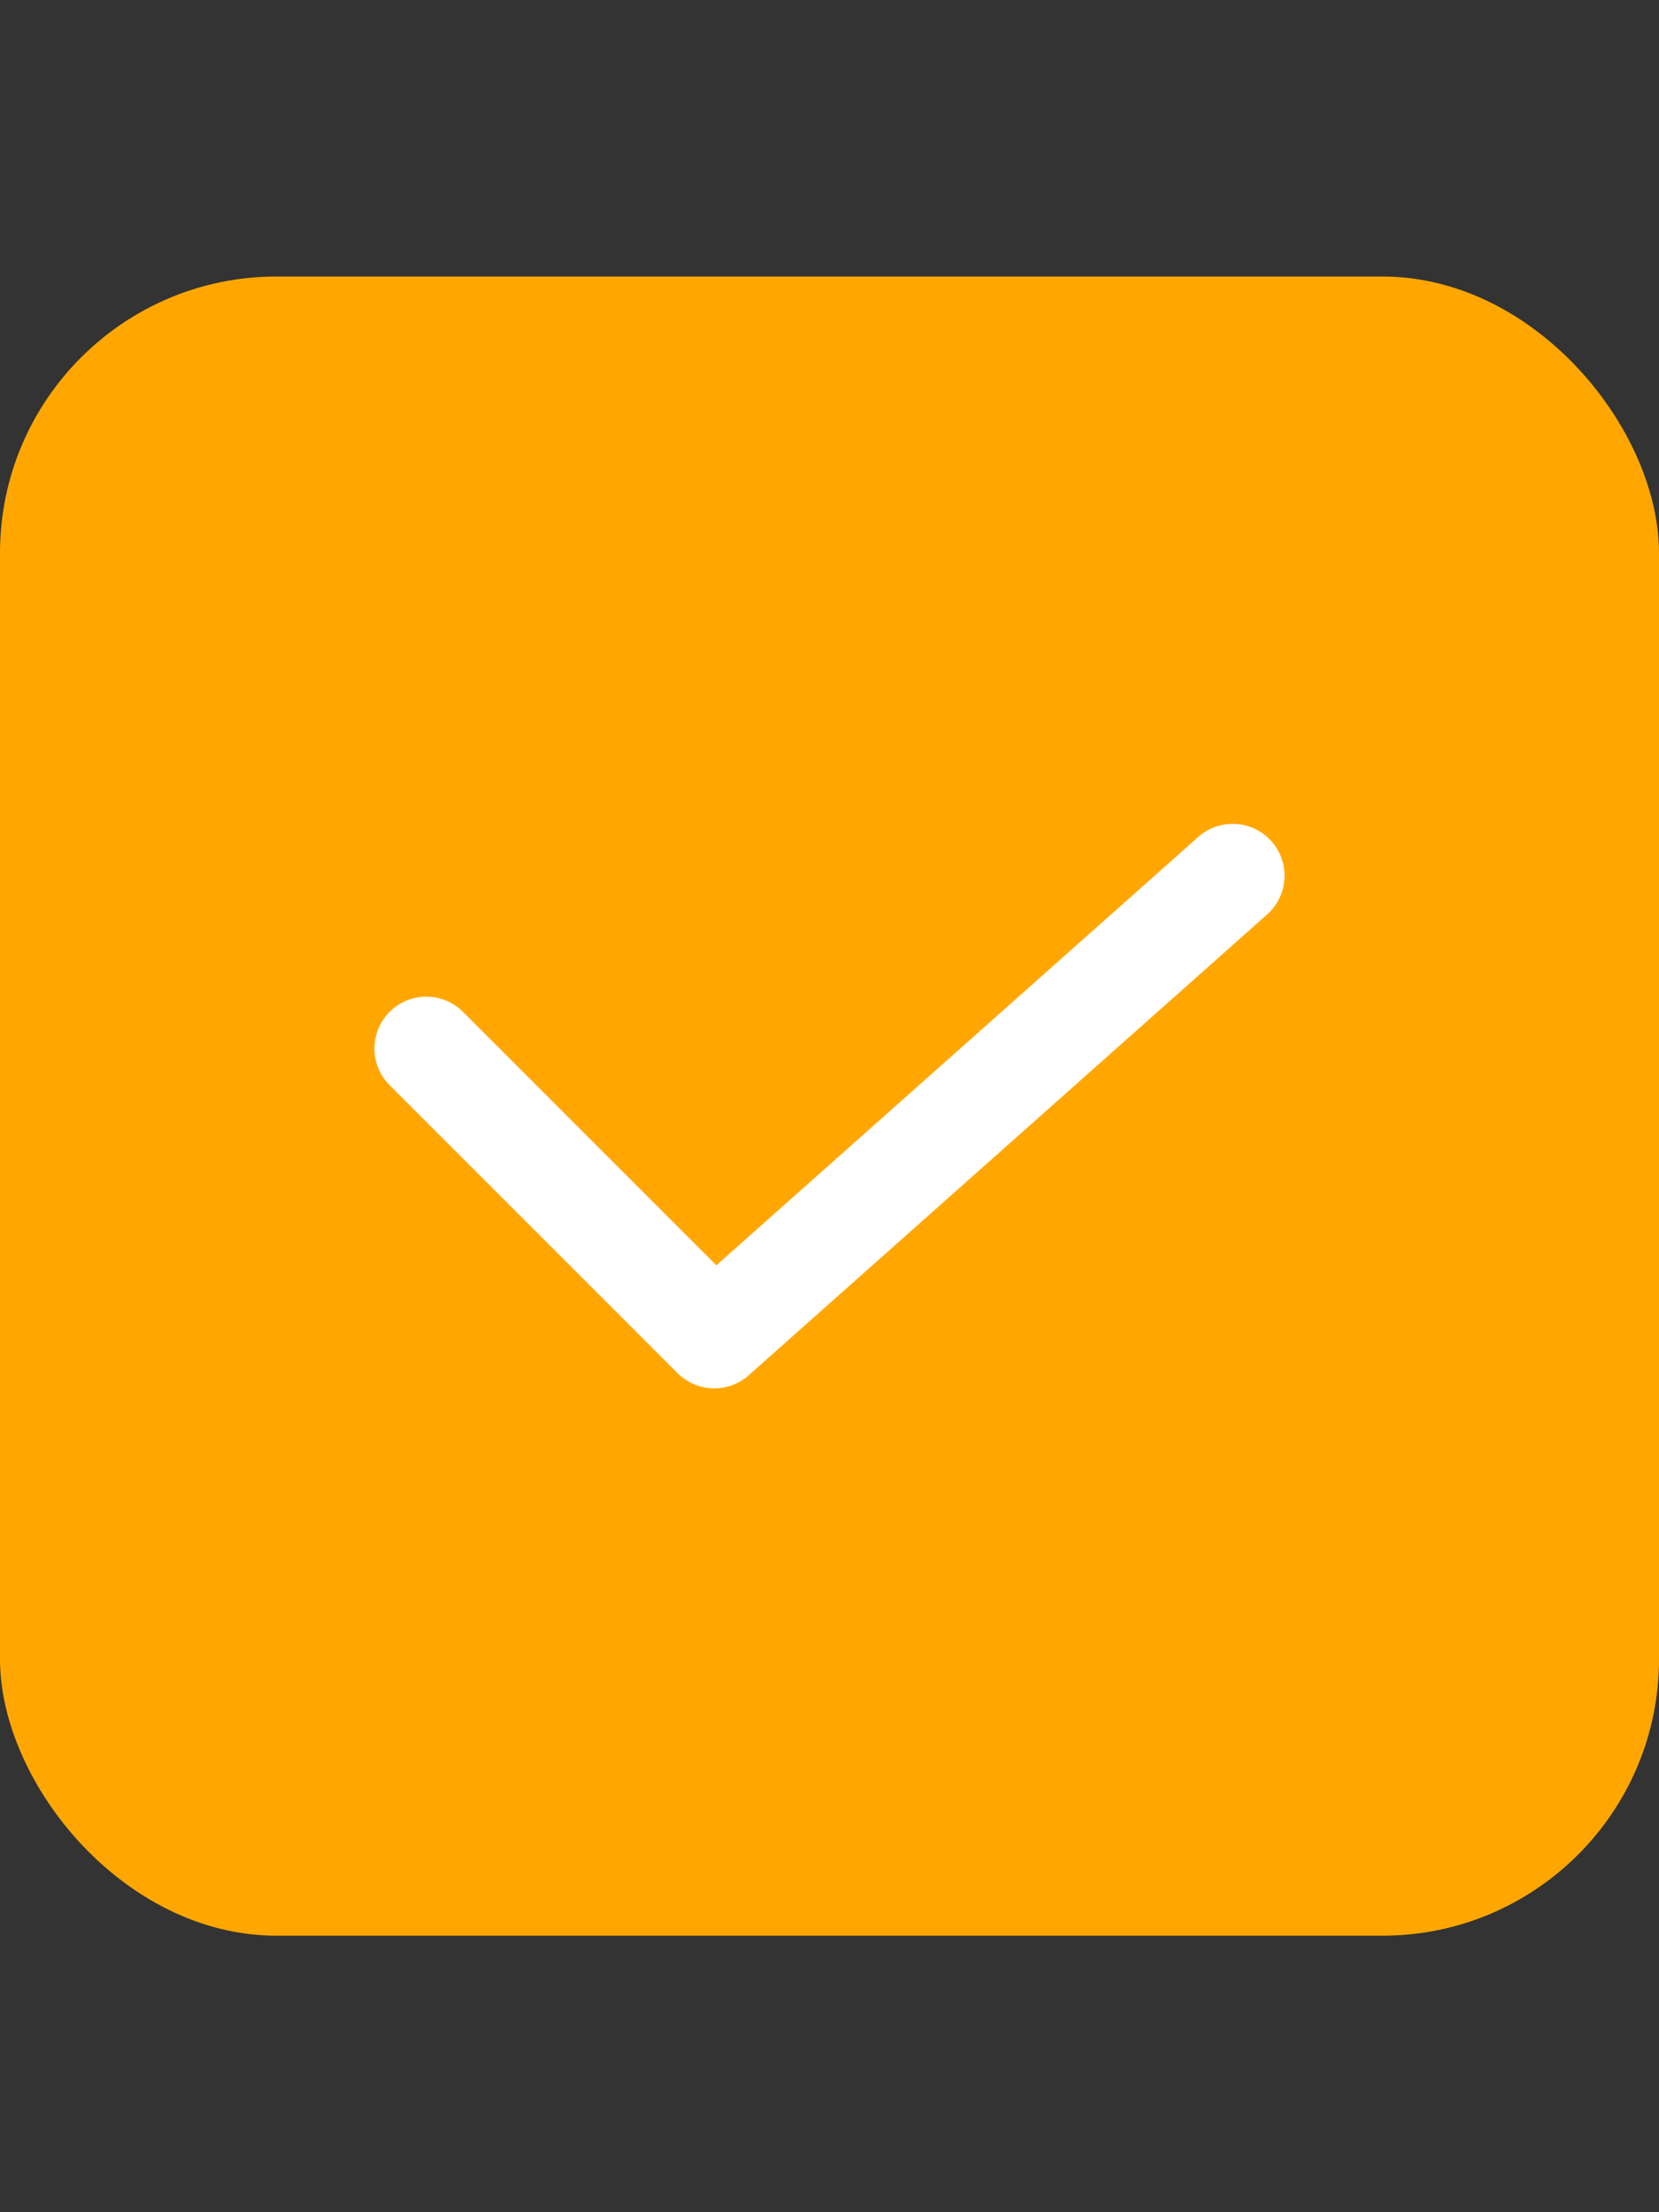
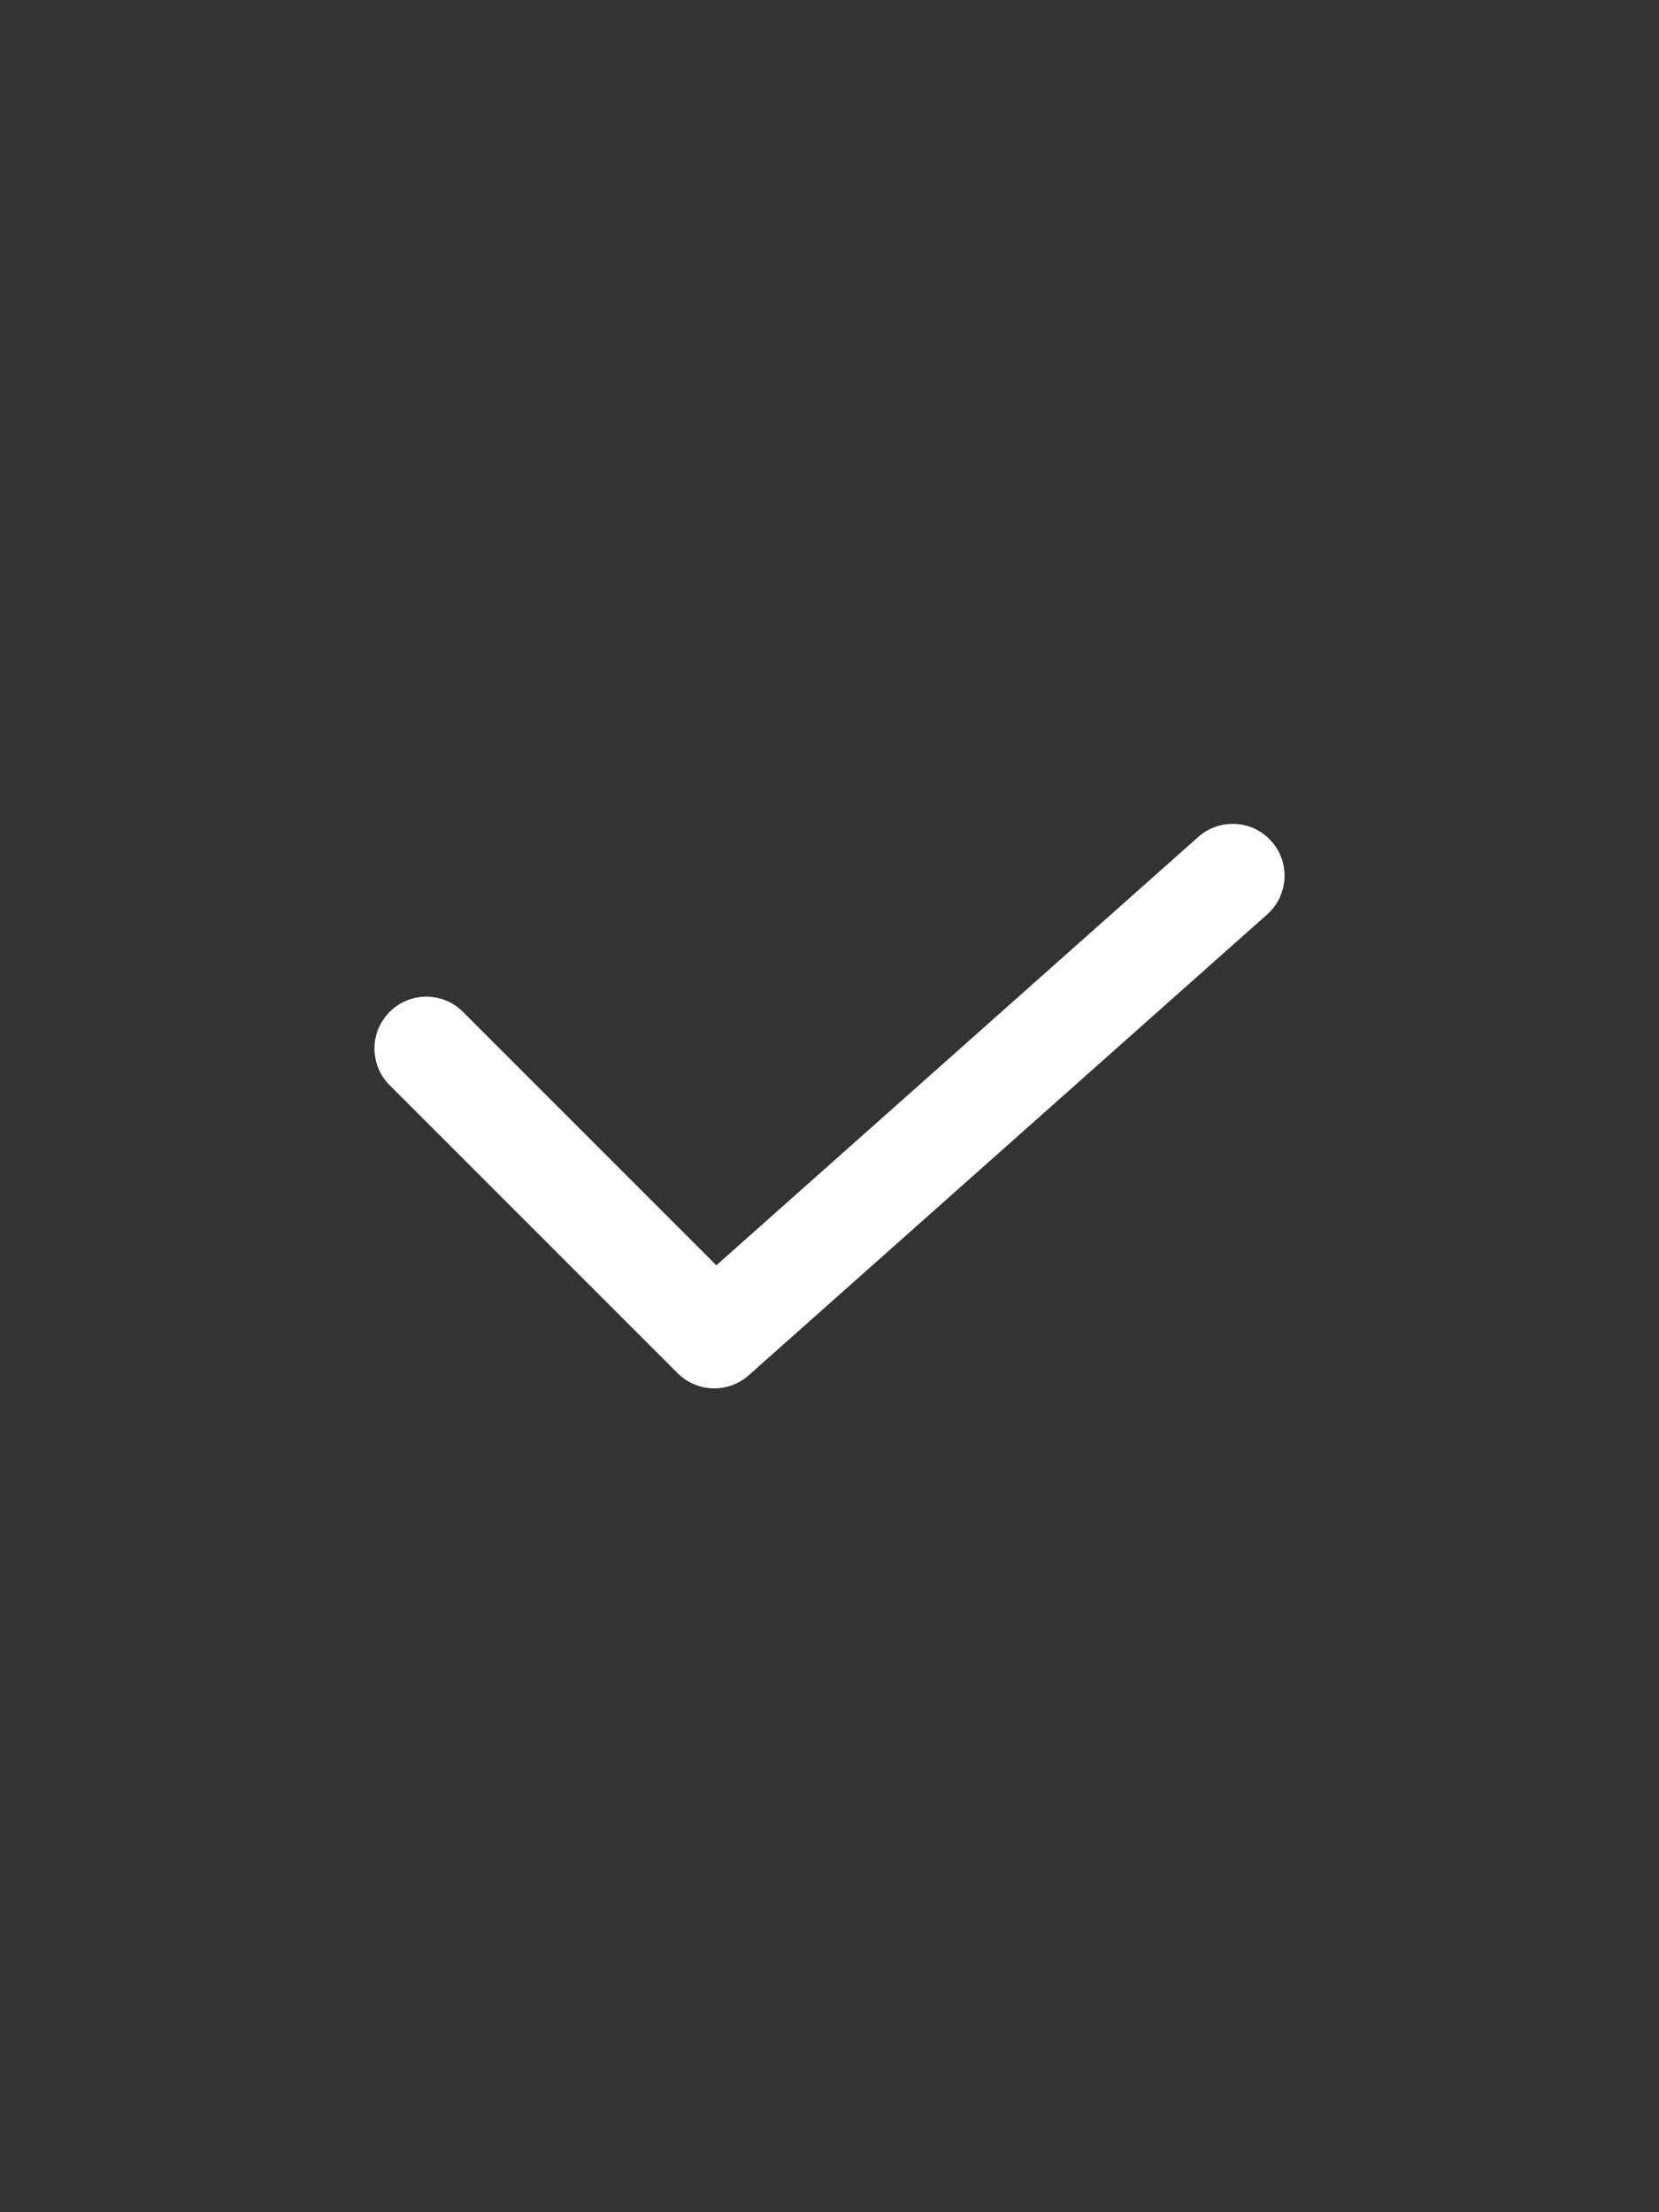
<svg xmlns="http://www.w3.org/2000/svg" width="24" height="32" viewBox="0 0 24 32" fill="none">
  <rect x="0" y="0" width="24" height="32" fill="#333333" stroke="none" />
-   <rect y="4" width="24" height="24" rx="4" fill="#FFA700" />
  <path d="M6.167 15.167L10.333 19.333L17.833 12.667" stroke="white" stroke-width="1.5" stroke-linecap="round" stroke-linejoin="round" />
</svg>